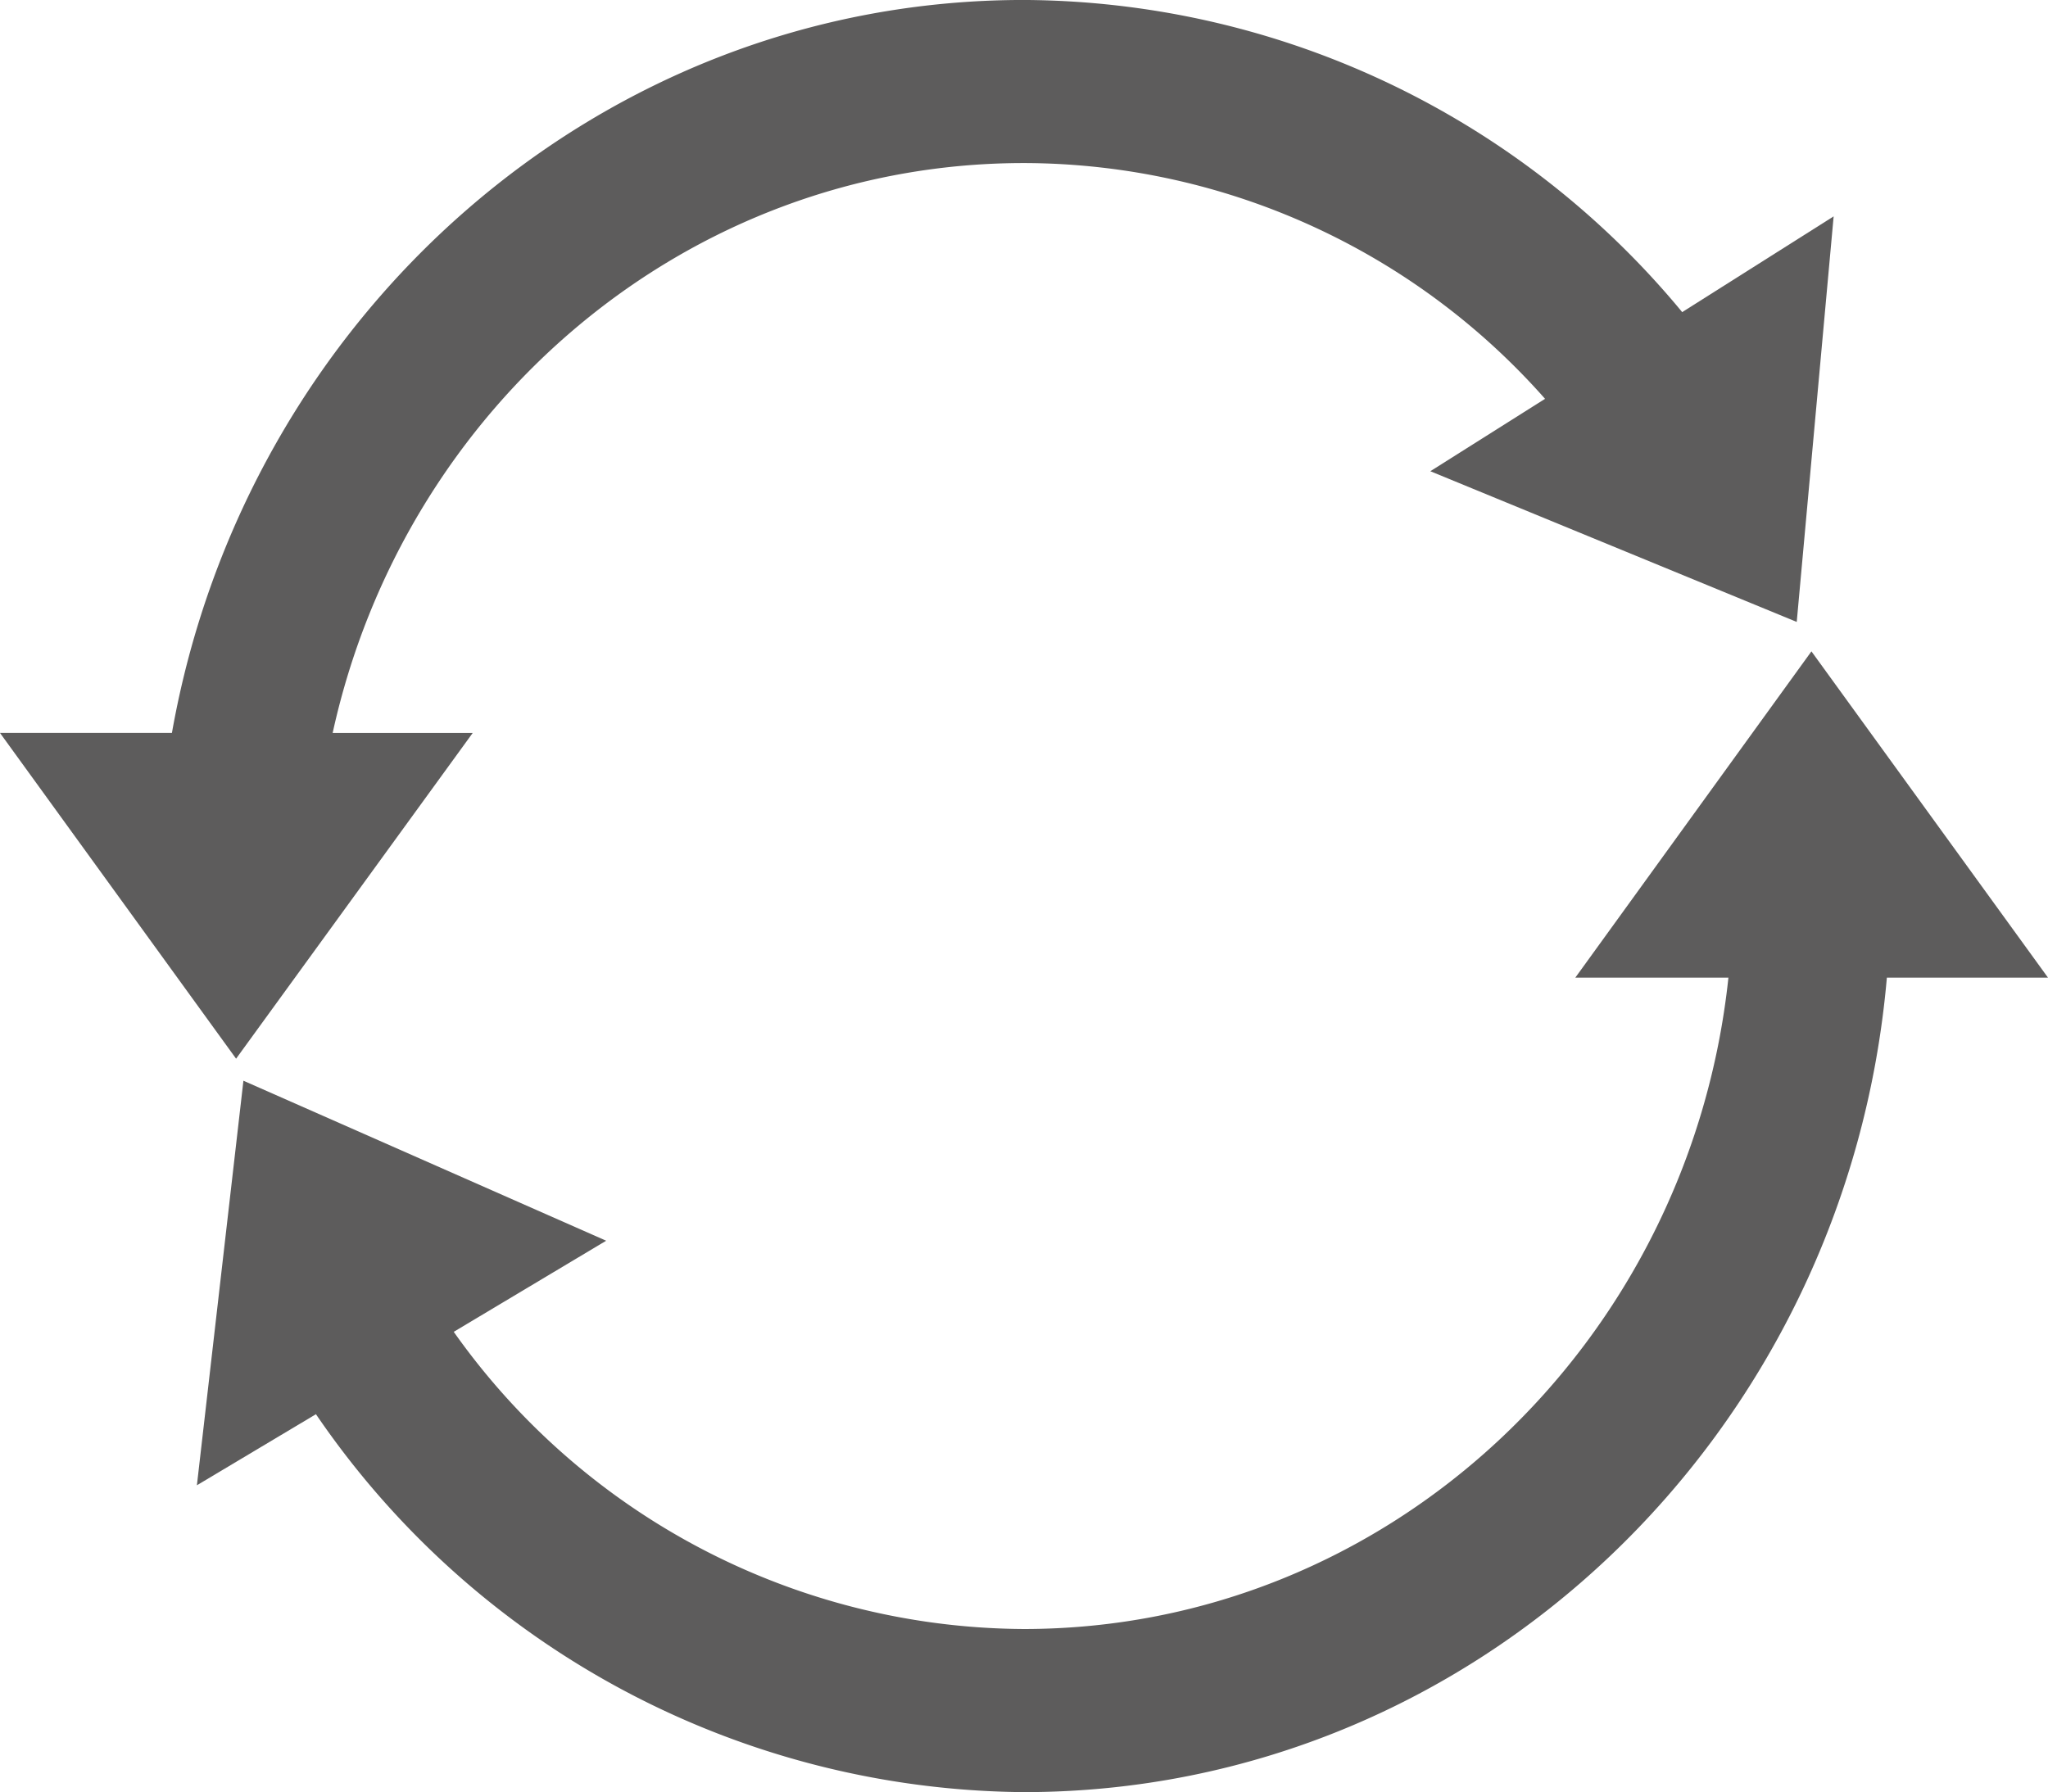
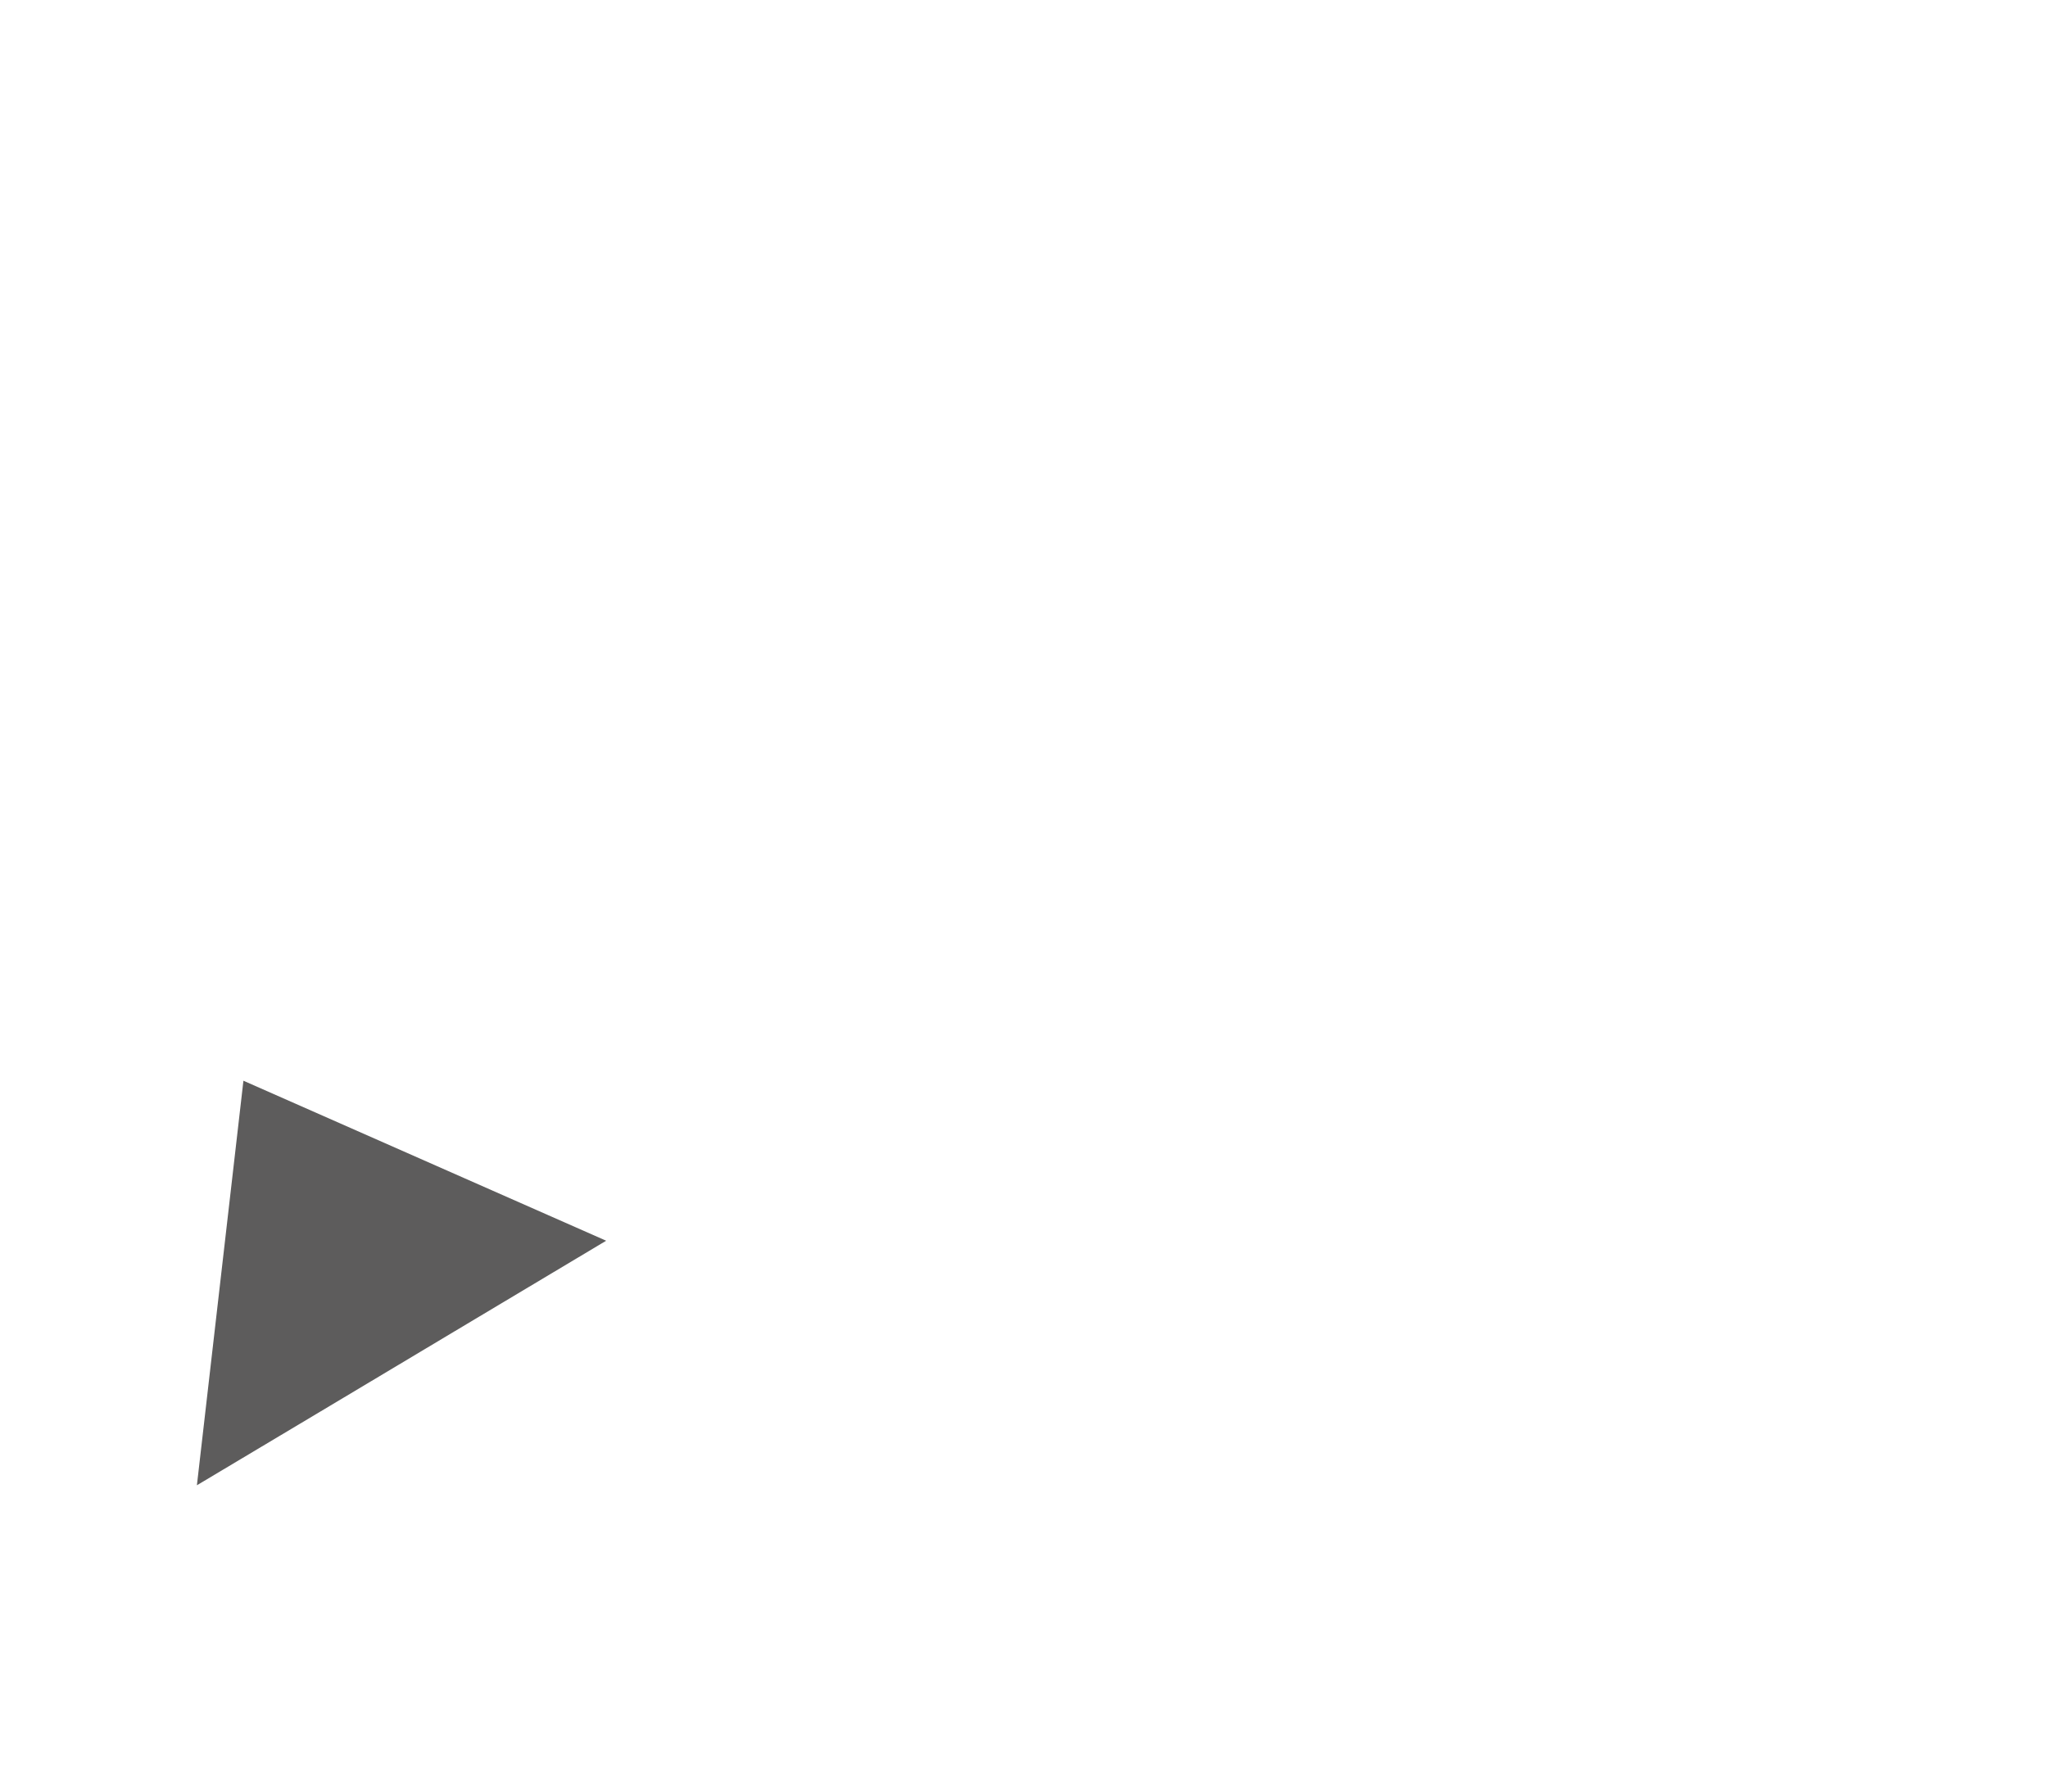
<svg xmlns="http://www.w3.org/2000/svg" id="Grupo_6546" data-name="Grupo 6546" width="73.12" height="64" viewBox="0 0 73.12 64">
  <defs>
    <clipPath id="clip-path">
      <rect id="Retângulo_5566" data-name="Retângulo 5566" width="73.12" height="64" fill="none" />
    </clipPath>
  </defs>
  <g id="Grupo_6545" data-name="Grupo 6545" transform="translate(0 0)" clip-path="url(#clip-path)">
-     <path id="Caminho_12358" data-name="Caminho 12358" d="M31.294,44.638A25.074,25.074,0,0,1,10.314,33.09H3.777A30.871,30.871,0,0,0,31.294,50.463c16.148,0,29.4-12.783,30.816-29.086h5.753L59.417,9.725,50.987,21.376h5.466C55.066,34.453,44.326,44.638,31.294,44.638" transform="translate(5.257 13.536)" fill="#5d5c5c" />
-     <path id="Caminho_12359" data-name="Caminho 12359" d="M36.552,0C21.394,0,8.774,11.29,6.138,26.175H0L8.429,37.808l8.448-11.632h-5C14.431,14.515,24.513,5.824,36.552,5.824A24.884,24.884,0,0,1,55.64,14.8l1.086-.3h5.741A30.672,30.672,0,0,0,36.552,0" transform="translate(0 -0.001)" fill="#5d5c5c" />
    <path id="Caminho_12360" data-name="Caminho 12360" d="M12.569,24.827l4.982-2.978L4.6,16.135,2.939,30.582l4.734-2.827" transform="translate(4.091 22.459)" fill="#5d5c5c" />
-     <path id="Caminho_12361" data-name="Caminho 12361" d="M26.26,9.232l-4.911,3.1,13.082,5.382L35.749,3.231,31.085,6.18" transform="translate(29.718 4.496)" fill="#5d5c5c" />
  </g>
</svg>